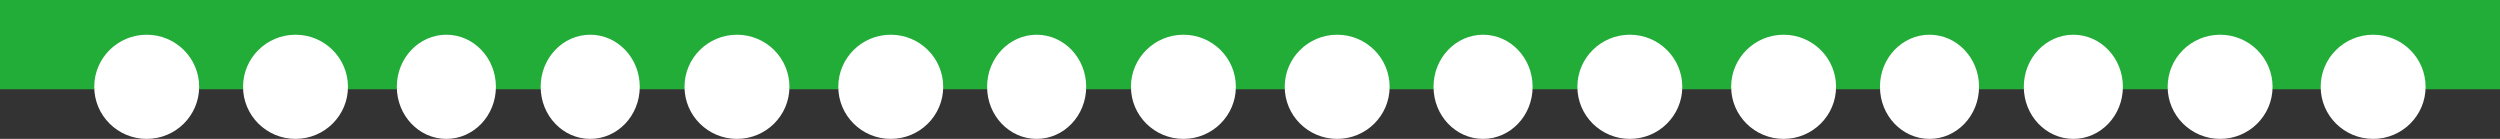
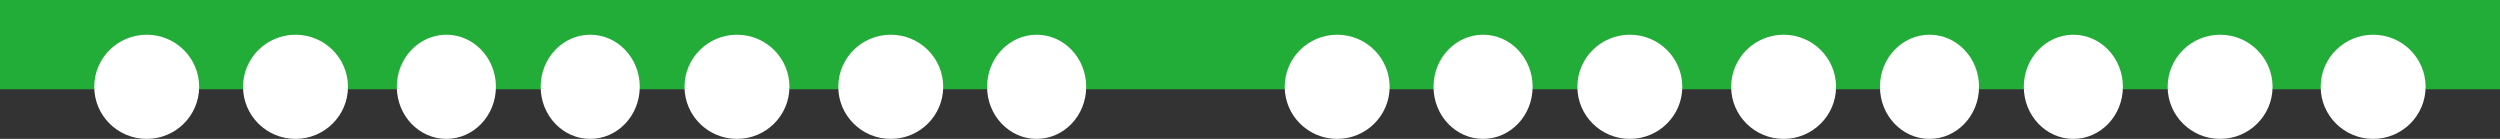
<svg xmlns="http://www.w3.org/2000/svg" fill="none" version="1.1" width="504" height="28" viewBox="0 0 504 28">
  <rect x="0" y="0" width="504" height="28" fill="#333333" stroke="none" />
  <g>
    <g>
      <rect x="0" y="0" width="504" height="18" rx="0" fill="#22AC38" fill-opacity="1" />
    </g>
    <g>
      <g>
        <ellipse cx="29.575" cy="17.5" rx="10.575" ry="10.5" fill="#FFFFFF" fill-opacity="1" />
      </g>
      <g>
        <ellipse cx="59.575" cy="17.5" rx="10.575" ry="10.5" fill="#FFFFFF" fill-opacity="1" />
      </g>
      <g>
        <ellipse cx="89.988" cy="17.5" rx="9.988" ry="10.5" fill="#FFFFFF" fill-opacity="1" />
      </g>
      <g>
        <ellipse cx="118.988" cy="17.5" rx="9.988" ry="10.5" fill="#FFFFFF" fill-opacity="1" />
      </g>
      <g>
        <ellipse cx="148.575" cy="17.5" rx="10.575" ry="10.5" fill="#FFFFFF" fill-opacity="1" />
      </g>
      <g>
        <ellipse cx="179.575" cy="17.5" rx="10.575" ry="10.5" fill="#FFFFFF" fill-opacity="1" />
      </g>
      <g>
        <ellipse cx="208.988" cy="17.5" rx="9.988" ry="10.5" fill="#FFFFFF" fill-opacity="1" />
      </g>
      <g>
-         <ellipse cx="238.575" cy="17.5" rx="10.575" ry="10.5" fill="#FFFFFF" fill-opacity="1" />
-       </g>
+         </g>
      <g>
        <ellipse cx="269.575" cy="17.5" rx="10.575" ry="10.5" fill="#FFFFFF" fill-opacity="1" />
      </g>
      <g>
        <ellipse cx="298.988" cy="17.5" rx="9.988" ry="10.5" fill="#FFFFFF" fill-opacity="1" />
      </g>
      <g>
        <ellipse cx="328.575" cy="17.5" rx="10.575" ry="10.5" fill="#FFFFFF" fill-opacity="1" />
      </g>
      <g>
        <ellipse cx="359.575" cy="17.5" rx="10.575" ry="10.5" fill="#FFFFFF" fill-opacity="1" />
      </g>
      <g>
        <ellipse cx="388.988" cy="17.5" rx="9.988" ry="10.5" fill="#FFFFFF" fill-opacity="1" />
      </g>
      <g>
        <ellipse cx="417.988" cy="17.5" rx="9.988" ry="10.5" fill="#FFFFFF" fill-opacity="1" />
      </g>
      <g>
        <ellipse cx="447.575" cy="17.5" rx="10.575" ry="10.5" fill="#FFFFFF" fill-opacity="1" />
      </g>
      <g>
        <ellipse cx="478.425" cy="17.5" rx="10.575" ry="10.5" fill="#FFFFFF" fill-opacity="1" />
      </g>
    </g>
  </g>
</svg>